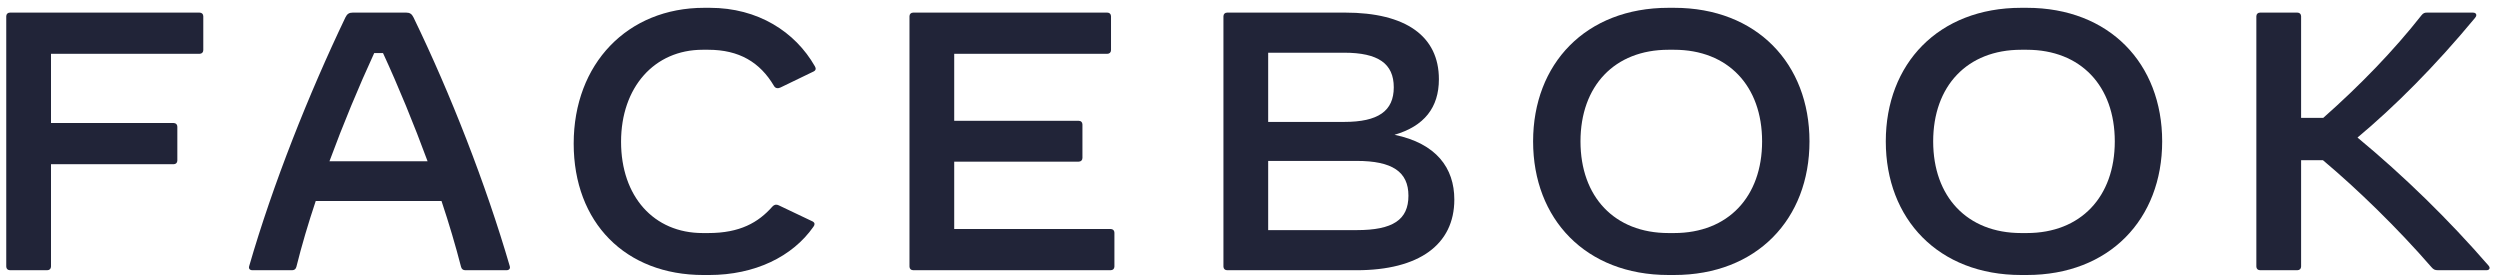
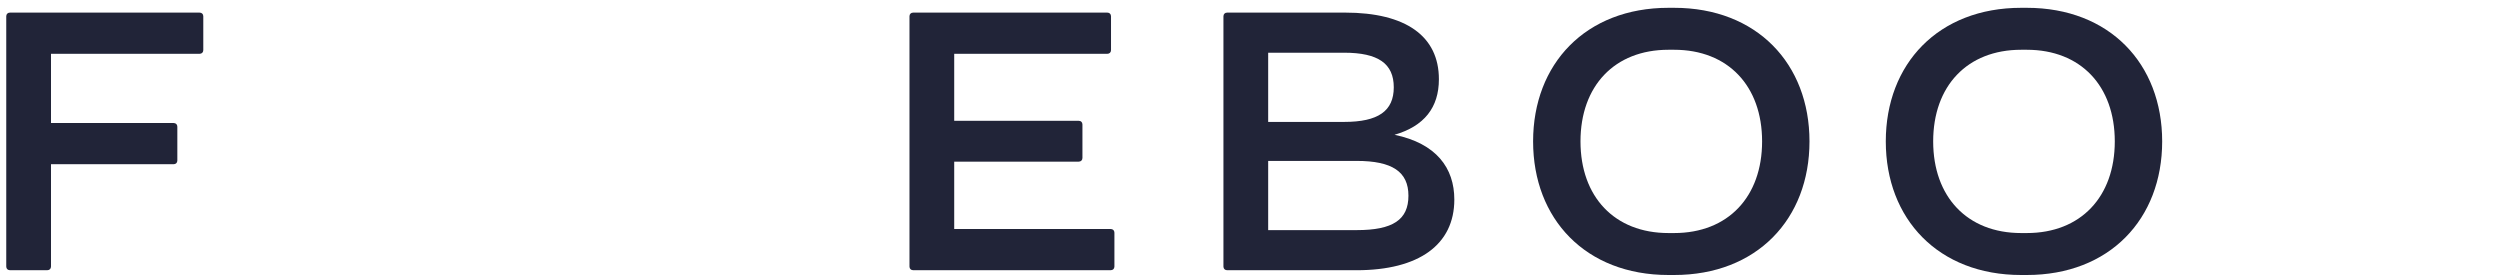
<svg xmlns="http://www.w3.org/2000/svg" width="200" height="22" viewBox="0 0 200 22" fill="none">
  <g clip-path="url(#clip0_1_13764)">
    <path fill-rule="evenodd" clip-rule="evenodd" d="M16.263 1.302V4.011C16.263 4.187 16.143 4.305 15.963 4.305H4.08V9.841H13.887C14.067 9.841 14.187 9.959 14.187 10.135V12.844C14.187 13.021 14.067 13.138 13.887 13.138H4.08V21.323C4.08 21.5 3.959 21.617 3.779 21.617H0.801C0.62 21.617 0.5 21.5 0.5 21.323V1.302C0.5 1.126 0.62 1.008 0.801 1.008H15.963C16.143 1.008 16.263 1.126 16.263 1.302Z" fill="#212438" />
-     <path fill-rule="evenodd" clip-rule="evenodd" d="M40.51 21.618H37.231C37.05 21.618 36.93 21.529 36.885 21.353C36.449 19.66 35.922 17.879 35.321 16.082H25.258C24.657 17.879 24.13 19.66 23.709 21.353C23.663 21.529 23.543 21.618 23.363 21.618H20.204C19.994 21.618 19.873 21.5 19.933 21.294C21.829 14.728 24.717 7.486 27.634 1.391C27.77 1.111 27.935 1.008 28.221 1.008H32.493C32.779 1.008 32.944 1.111 33.079 1.391C36.028 7.471 38.87 14.728 40.781 21.294C40.841 21.5 40.72 21.618 40.51 21.618ZM34.207 12.903C33.11 9.929 31.891 6.956 30.642 4.247H29.936C28.688 6.956 27.454 9.929 26.356 12.903H34.207Z" fill="#212438" />
-     <path fill-rule="evenodd" clip-rule="evenodd" d="M45.895 11.489C45.895 5.1 50.196 0.625 56.333 0.625H56.785C60.635 0.625 63.613 2.539 65.192 5.306C65.298 5.483 65.268 5.63 65.087 5.719L62.44 6.999C62.26 7.088 62.033 7.088 61.914 6.867C60.8 4.982 59.13 3.981 56.664 3.981H56.213C52.347 3.981 49.685 6.984 49.685 11.342C49.685 15.714 52.302 18.644 56.213 18.644H56.664C59.191 18.644 60.665 17.804 61.793 16.524C61.944 16.362 62.109 16.332 62.289 16.421L65.012 17.716C65.118 17.775 65.162 17.848 65.162 17.922C65.162 17.996 65.132 18.055 65.072 18.143C63.403 20.528 60.394 22.001 56.724 22.001H56.273C50.031 22.001 45.895 17.804 45.895 11.489Z" fill="#212438" />
    <path fill-rule="evenodd" clip-rule="evenodd" d="M89.153 18.614V21.323C89.153 21.5 89.032 21.617 88.852 21.617H73.058C72.877 21.617 72.758 21.5 72.758 21.323V1.302C72.758 1.126 72.877 1.008 73.058 1.008H88.581C88.761 1.008 88.881 1.126 88.881 1.302V4.011C88.881 4.187 88.761 4.305 88.581 4.305H76.337V9.664H86.294C86.475 9.664 86.595 9.782 86.595 9.959V12.637C86.595 12.814 86.475 12.932 86.294 12.932H76.337V18.32H88.852C89.032 18.32 89.153 18.438 89.153 18.614Z" fill="#212438" />
    <path fill-rule="evenodd" clip-rule="evenodd" d="M116.346 15.965C116.346 19.571 113.517 21.618 108.524 21.618H98.175C97.995 21.618 97.875 21.5 97.875 21.323V1.303C97.875 1.126 97.995 1.008 98.175 1.008H107.606C112.465 1.008 115.112 2.892 115.112 6.338C115.112 8.604 113.938 10.091 111.562 10.783C114.901 11.475 116.346 13.433 116.346 15.965ZM107.531 4.217H101.454V9.753H107.531C110.254 9.753 111.502 8.884 111.502 6.985C111.502 5.086 110.254 4.217 107.531 4.217ZM112.675 15.656C112.675 13.742 111.382 12.873 108.539 12.873H101.454V18.409H108.539C111.427 18.409 112.675 17.584 112.675 15.656Z" fill="#212438" />
    <path fill-rule="evenodd" clip-rule="evenodd" d="M122.648 11.312C122.648 5.1 126.86 0.625 133.478 0.625H133.929C140.547 0.625 144.759 5.1 144.759 11.312C144.759 17.525 140.547 22 133.929 22H133.478C126.86 22 122.648 17.525 122.648 11.312ZM133.929 18.644C138.246 18.644 140.968 15.743 140.968 11.312C140.968 6.881 138.246 3.981 133.929 3.981H133.478C129.161 3.981 126.439 6.881 126.439 11.312C126.439 15.743 129.161 18.644 133.478 18.644H133.929Z" fill="#212438" />
    <path fill-rule="evenodd" clip-rule="evenodd" d="M150.863 11.312C150.863 5.1 155.075 0.625 161.693 0.625H162.144C168.763 0.625 172.974 5.1 172.974 11.312C172.974 17.525 168.763 22 162.144 22H161.693C155.075 22 150.863 17.525 150.863 11.312ZM162.144 18.644C166.461 18.644 169.183 15.743 169.183 11.312C169.183 6.881 166.461 3.981 162.144 3.981H161.693C157.376 3.981 154.654 6.881 154.654 11.312C154.654 15.743 157.376 18.644 161.693 18.644H162.144Z" fill="#212438" />
-     <path fill-rule="evenodd" clip-rule="evenodd" d="M198.918 21.617H195.037C194.782 21.617 194.676 21.558 194.511 21.367C191.789 18.231 188.57 15.111 185.833 12.814H184.088V21.323C184.088 21.5 183.968 21.617 183.787 21.617H180.809C180.628 21.617 180.508 21.5 180.508 21.323V1.302C180.508 1.126 180.628 1.008 180.809 1.008H183.787C183.968 1.008 184.088 1.126 184.088 1.302V9.428H185.862C188.795 6.837 191.503 4.04 193.714 1.228C193.864 1.037 193.985 1.008 194.165 1.008H197.835C198.016 1.008 198.106 1.096 198.106 1.214C198.106 1.272 198.076 1.346 198.001 1.434C194.767 5.335 191.563 8.53 188.6 11.004C192.33 14.095 195.865 17.54 199.084 21.249C199.249 21.441 199.159 21.617 198.918 21.617Z" fill="#212438" />
  </g>
  <defs>
    <clipPath id="clip0_1_13764">
      <rect width="199" height="22" fill="white" transform="translate(0.5)" />
    </clipPath>
  </defs>
</svg>